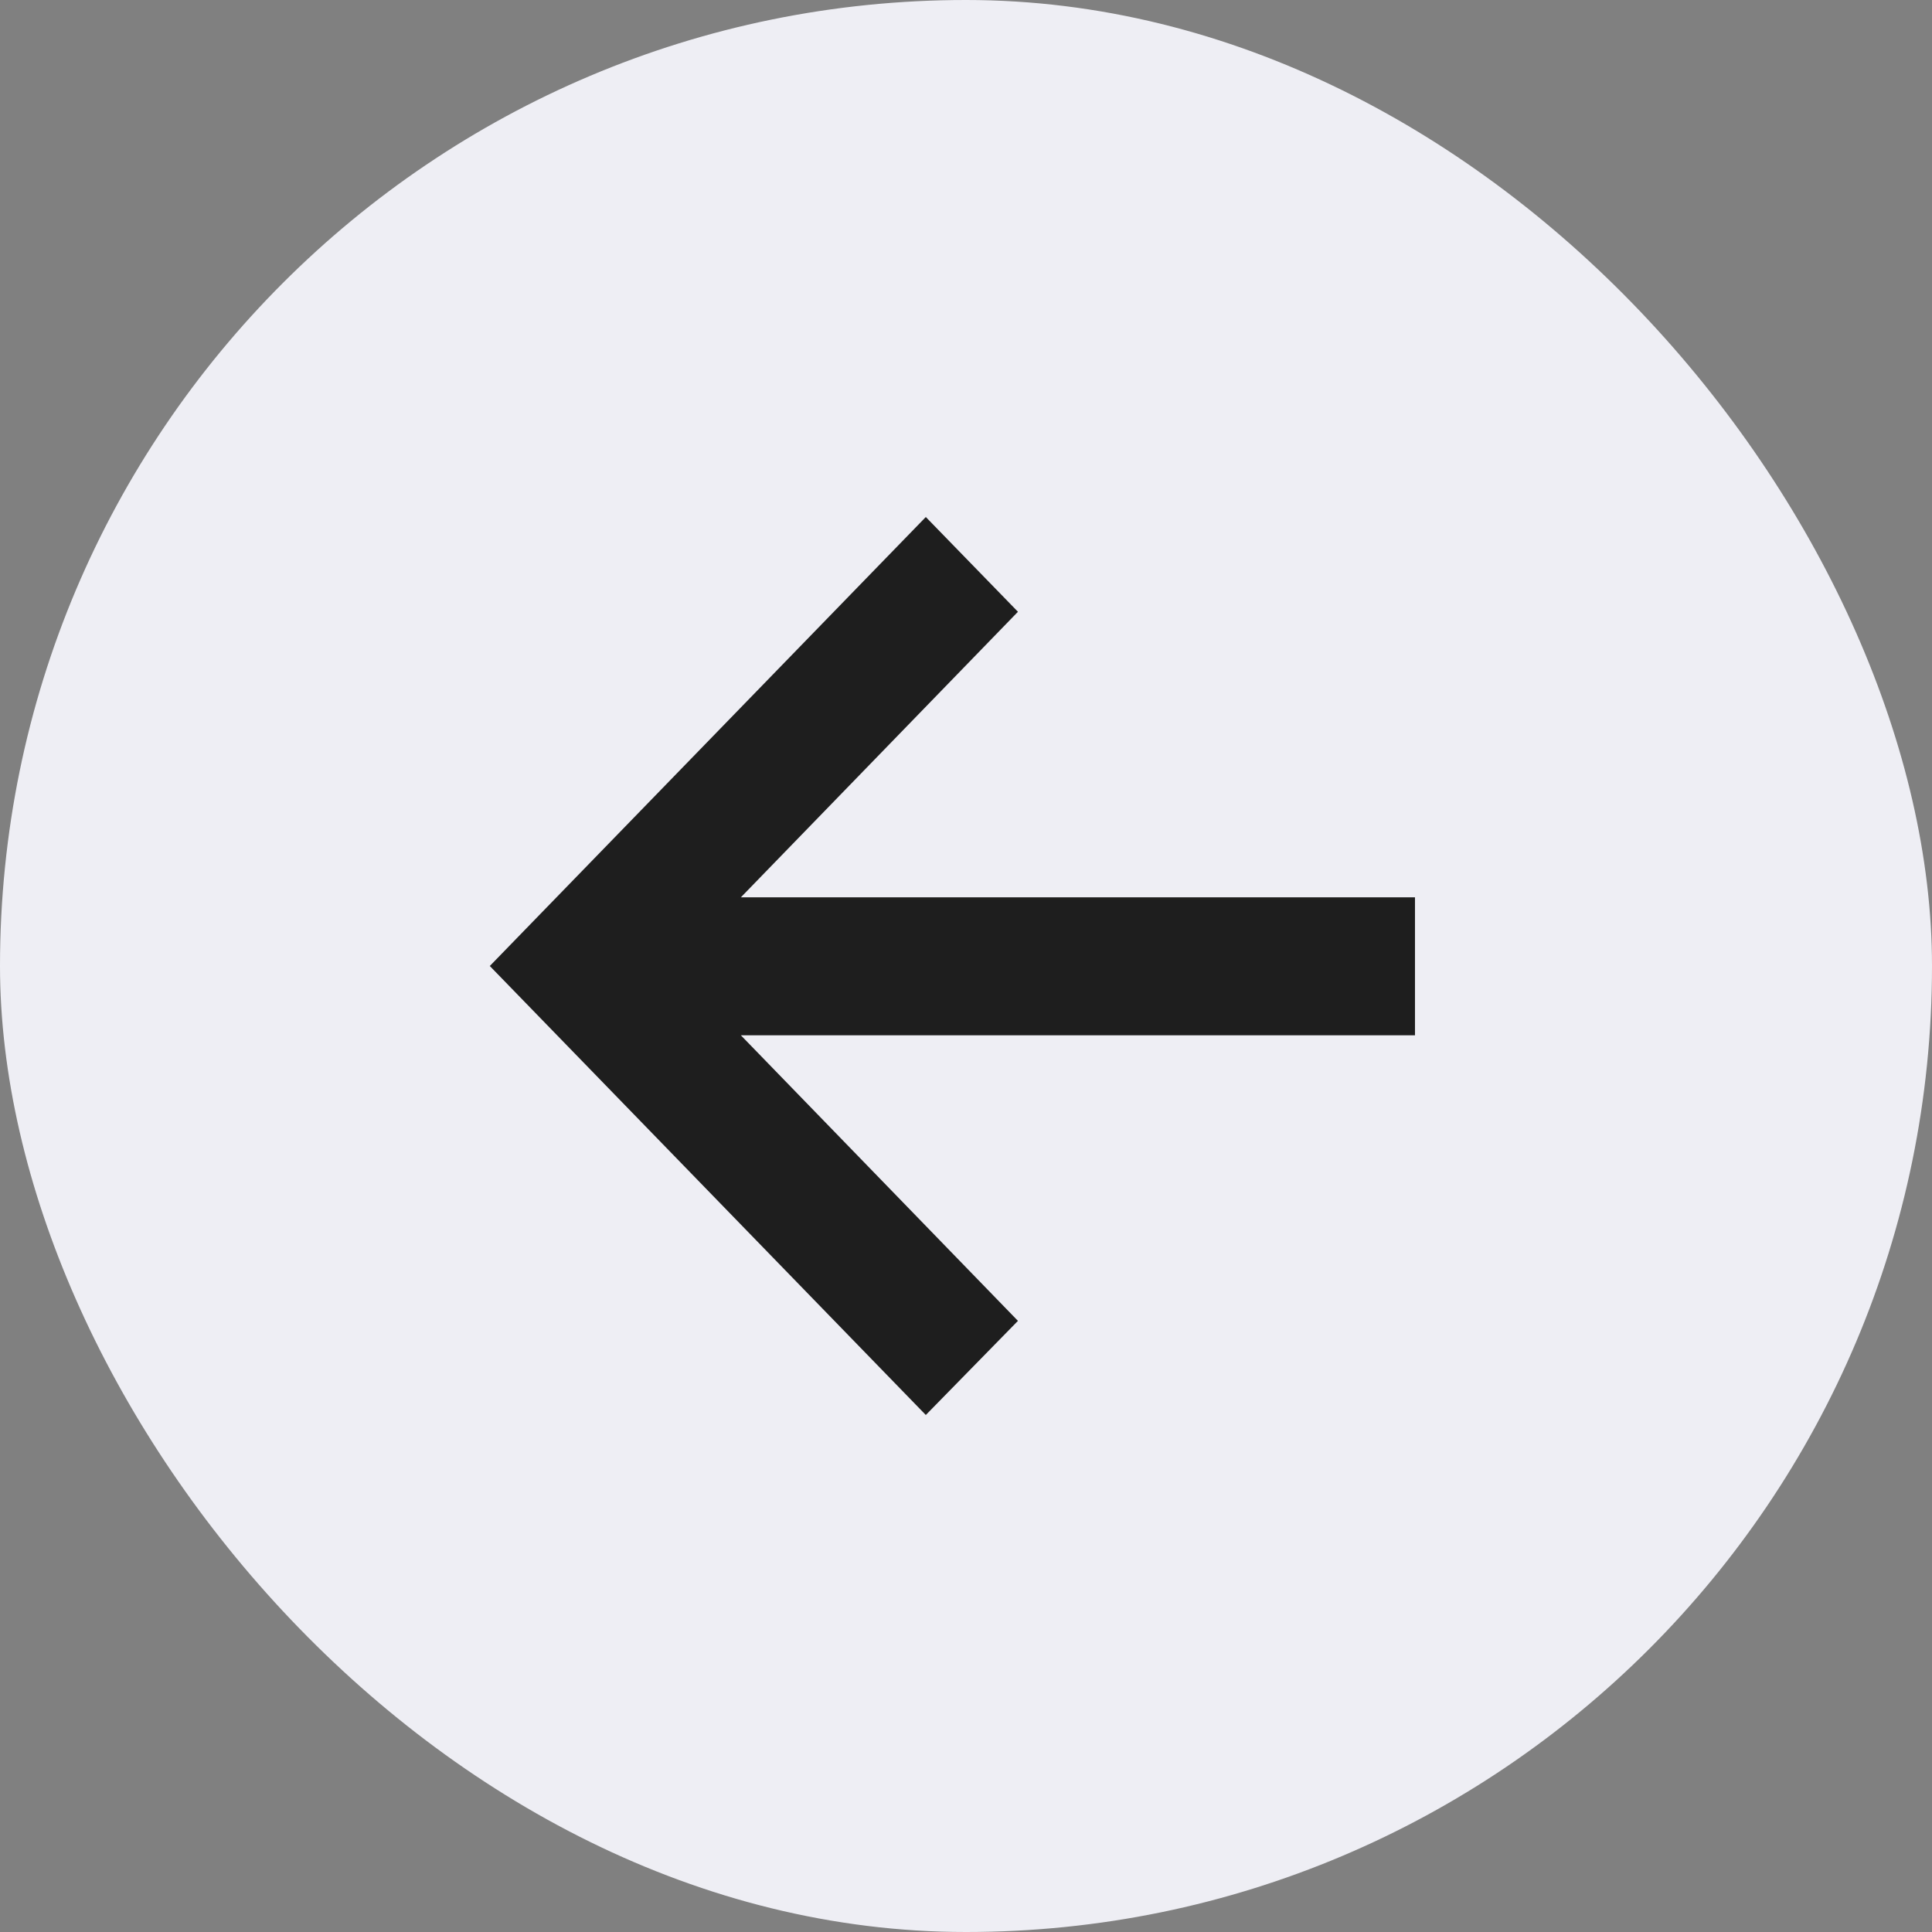
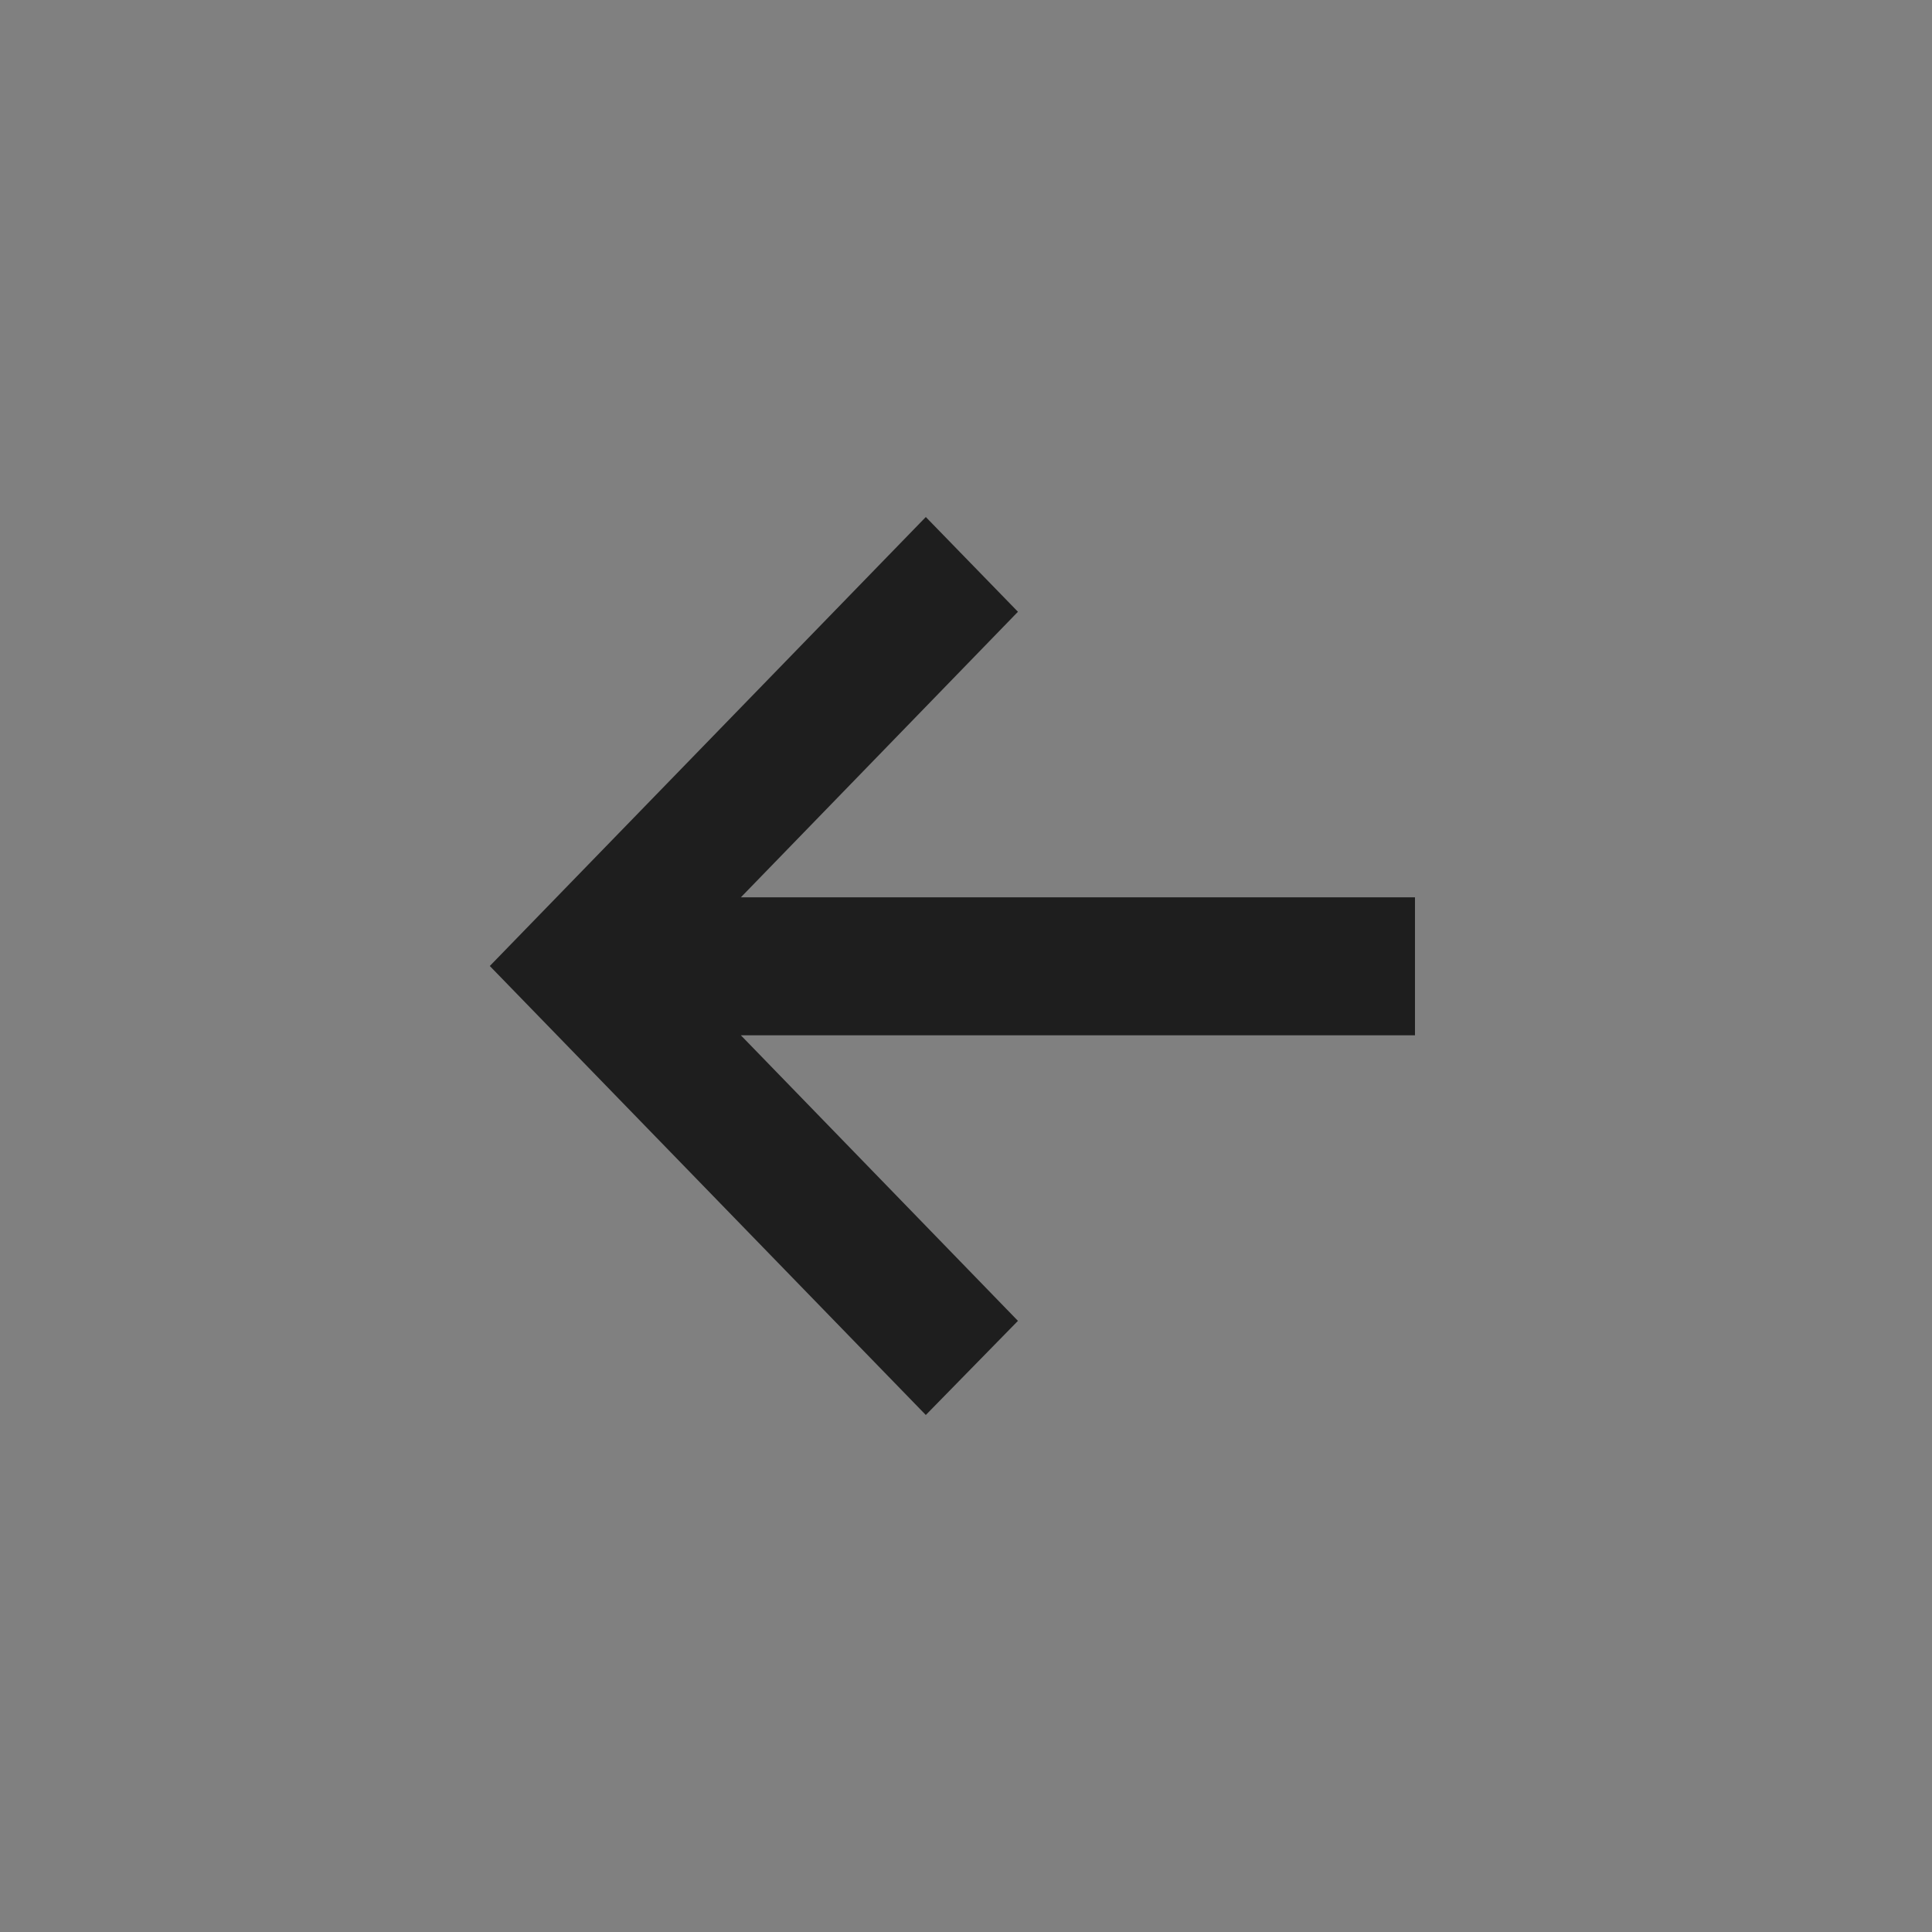
<svg xmlns="http://www.w3.org/2000/svg" width="71" height="71" viewBox="0 0 71 71" fill="none">
  <rect x="0" y="0" width="71" height="71" fill="#808080" stroke="none" />
-   <rect width="71" height="71" rx="35.5" fill="#EEEEF4" />
  <path d="M34.023 52L37.409 48.541L27.227 38.047H52V32.976H27.227L37.409 22.482L34.023 19L18 35.5L34.023 52Z" fill="#1E1E1E" />
</svg>